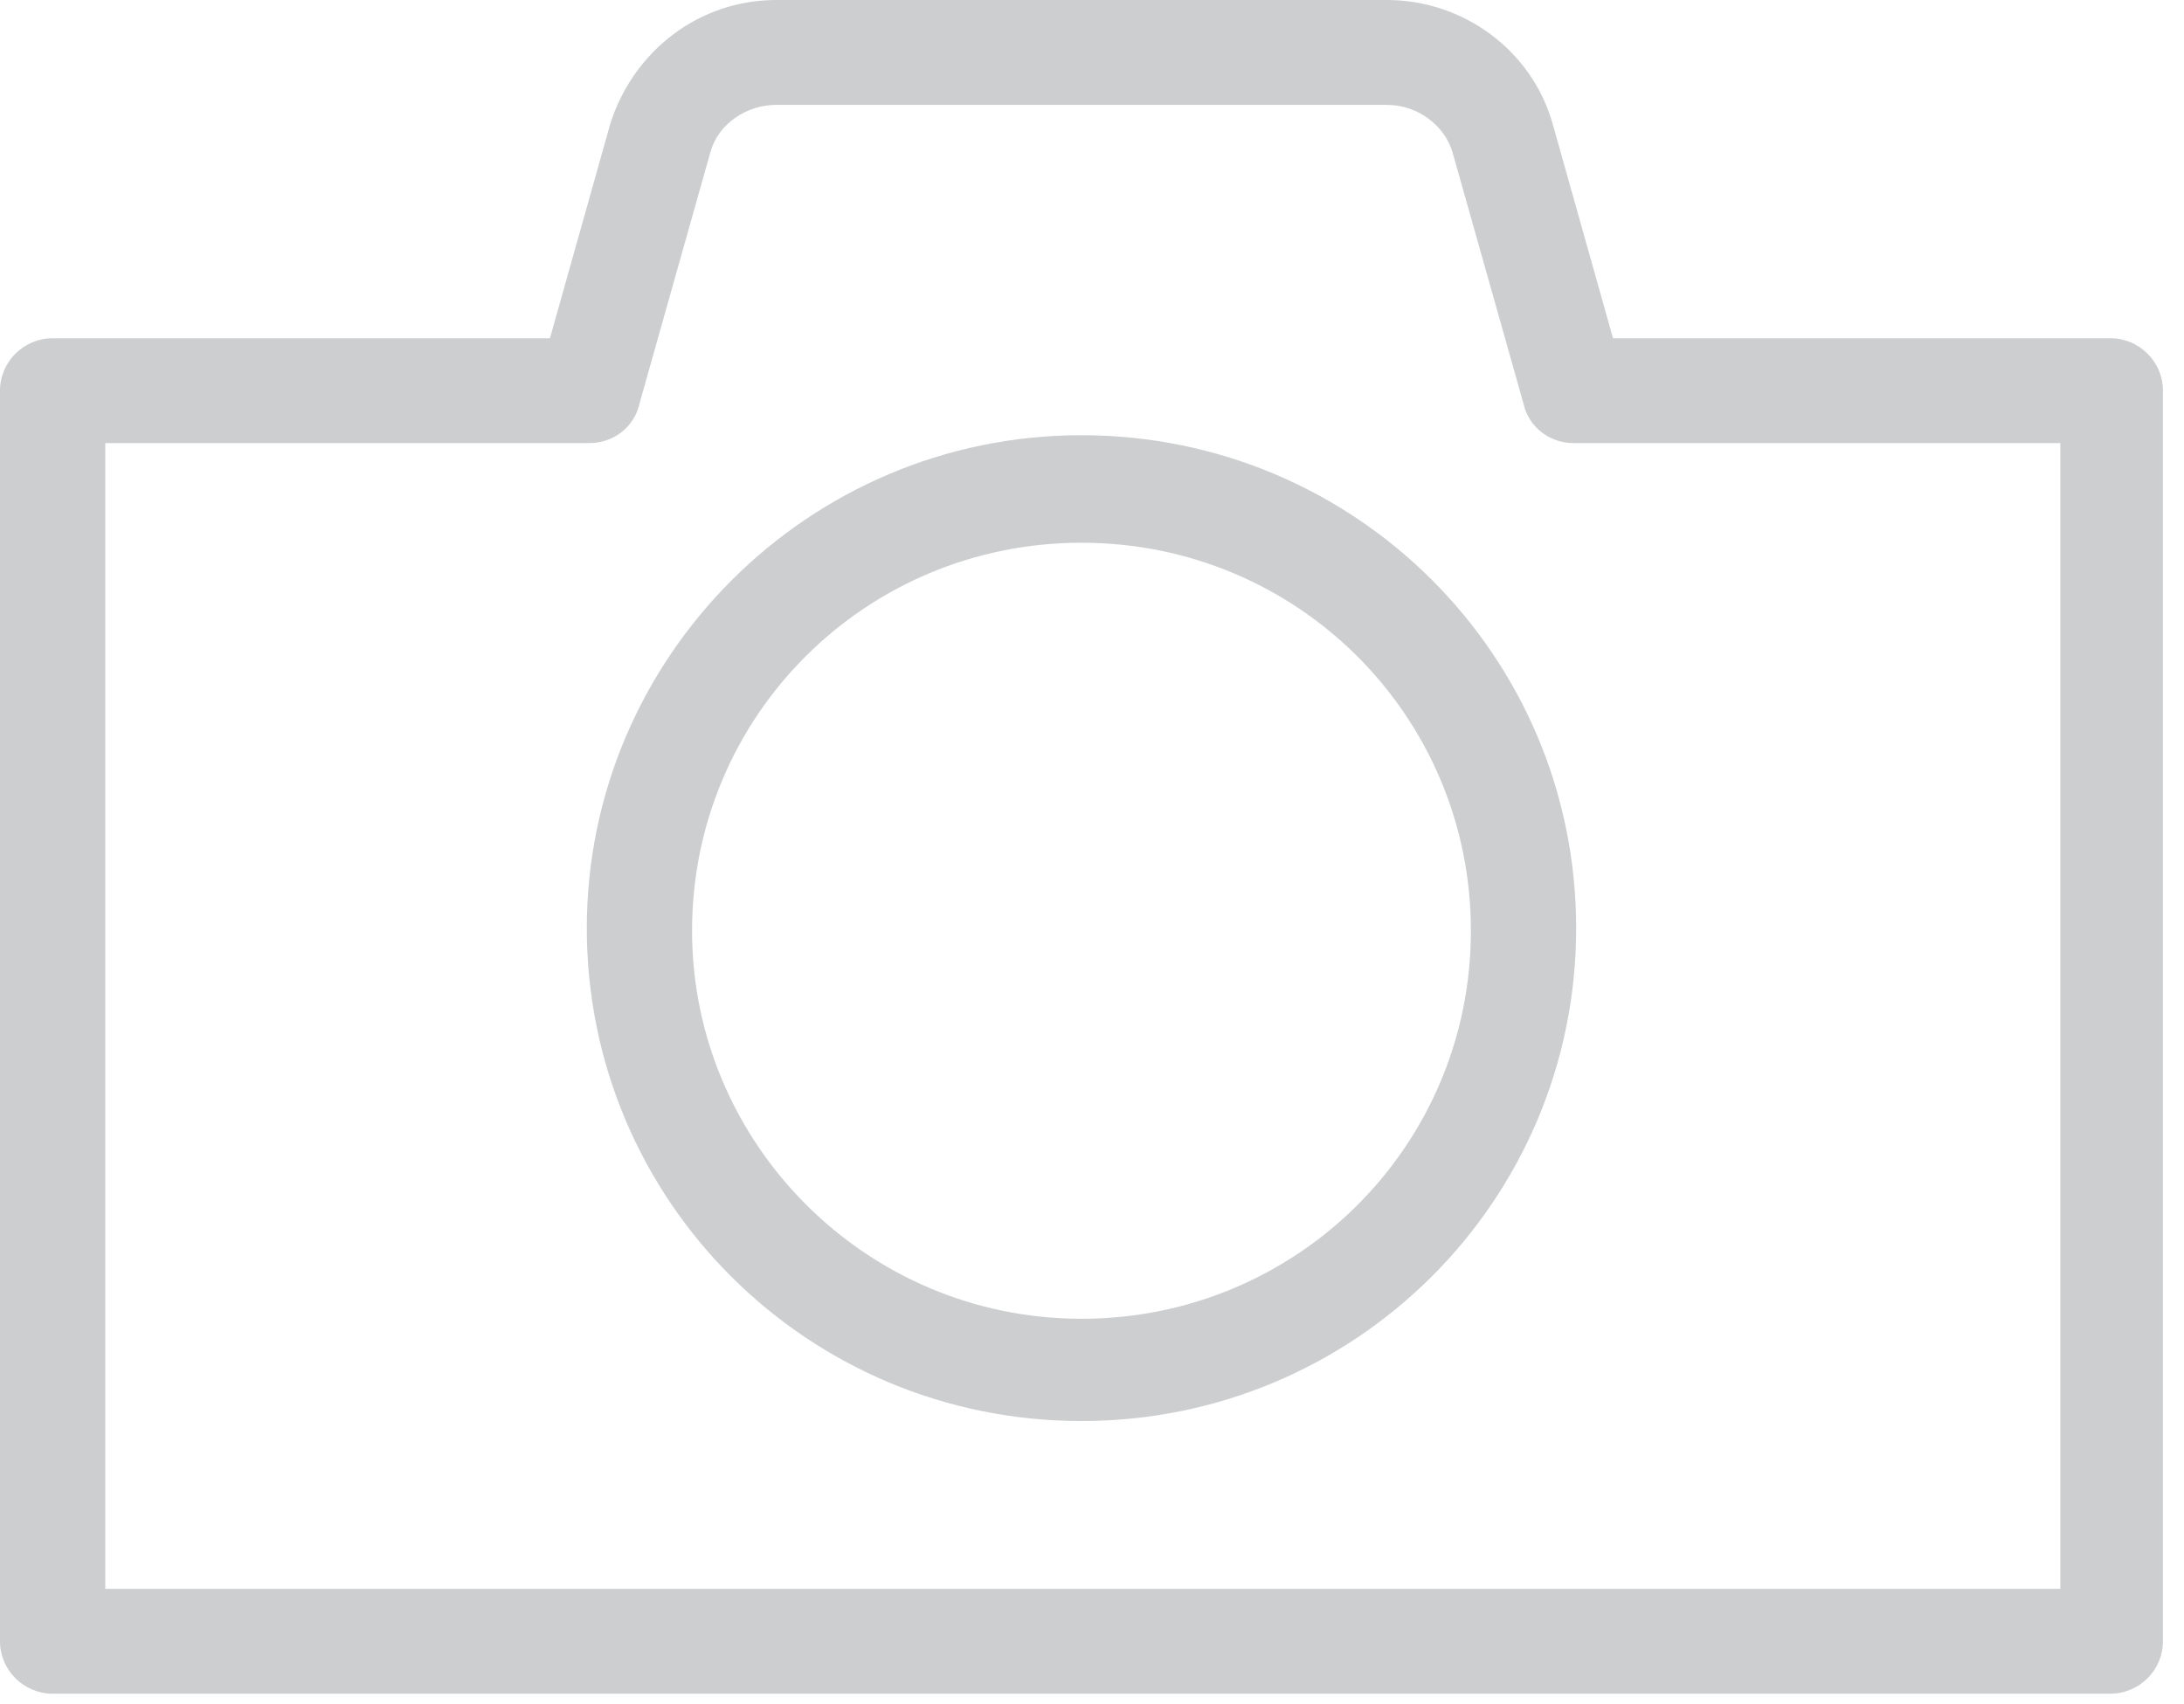
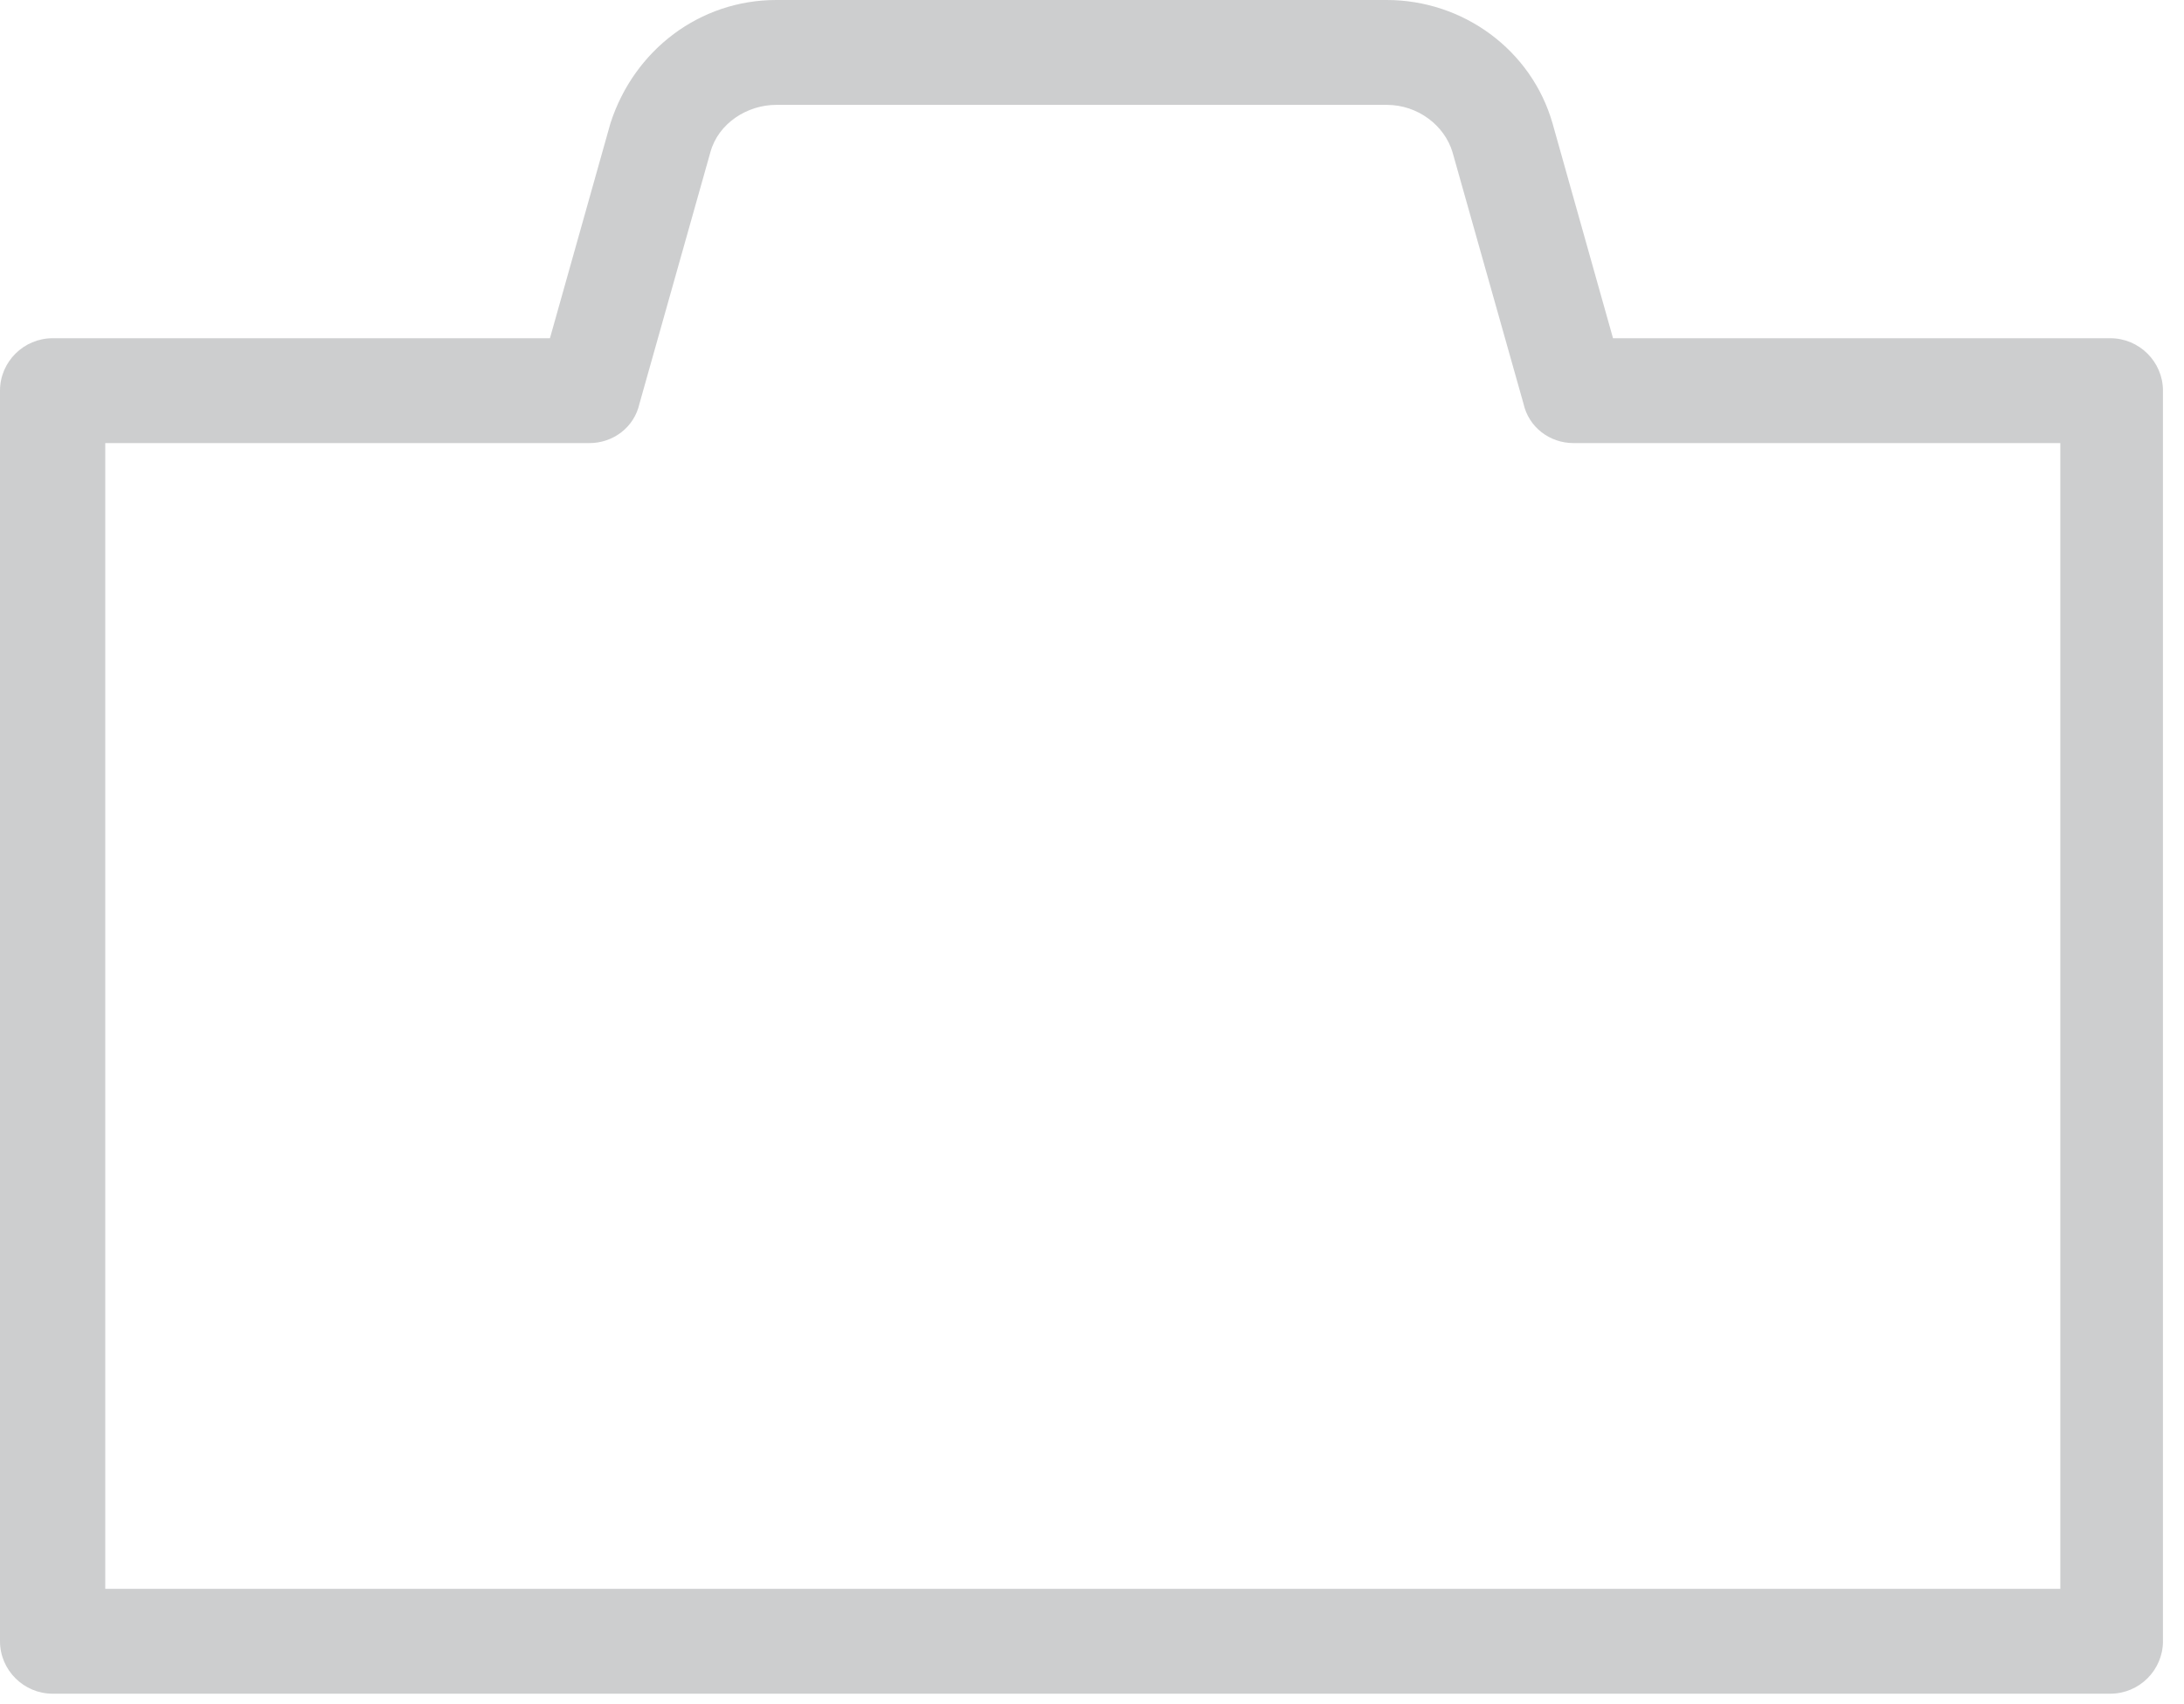
<svg xmlns="http://www.w3.org/2000/svg" width="41px" height="32px" viewBox="0 0 41 32" version="1.1">
  <title>photo icon</title>
  <desc>Created with Sketch.</desc>
  <defs />
  <g id="Page-1" stroke="none" stroke-width="1" fill="none" fill-rule="evenodd" fill-opacity="0.25">
    <g id="O-Lead-Generation" transform="translate(-1147, -624)" fill="#3B3D40" fill-rule="nonzero">
      <g id="Background-Tip" transform="translate(950, 616)">
        <g id="photo-icon" transform="translate(197, 8)">
          <path d="M39.617,31.803 L0.988,31.803 C0.445,31.803 0,31.36 0,30.818 L0,7.335 C0,6.794 0.445,6.351 0.988,6.351 L10.324,6.351 L11.46,2.314 C11.905,0.935 13.14,0 14.572,0 L26.033,0 C27.465,0 28.749,0.935 29.145,2.314 L30.281,6.351 L39.617,6.351 C40.16,6.351 40.605,6.794 40.605,7.335 L40.605,30.818 C40.605,31.36 40.16,31.803 39.617,31.803 Z M1.976,29.834 L38.678,29.834 L38.678,8.32 L29.54,8.32 C29.095,8.32 28.7,8.025 28.601,7.582 L27.267,2.855 C27.119,2.363 26.625,1.969 26.033,1.969 L14.572,1.969 C14.029,1.969 13.486,2.314 13.337,2.855 L12.004,7.582 C11.905,8.025 11.51,8.32 11.065,8.32 L1.976,8.32 L1.976,29.834 Z" id="Shape" />
-           <path d="M20.302,26.683 C15.165,26.683 11.016,22.548 11.016,17.428 C11.016,12.357 15.165,8.172 20.302,8.172 C25.44,8.172 29.589,12.308 29.589,17.428 C29.589,22.548 25.44,26.683 20.302,26.683 Z M20.302,10.191 C16.252,10.191 12.992,13.44 12.992,17.477 C12.992,21.465 16.252,24.763 20.302,24.763 C24.353,24.763 27.613,21.514 27.613,17.477 C27.613,13.44 24.353,10.191 20.302,10.191 Z" id="Shape" />
        </g>
      </g>
    </g>
  </g>
</svg>